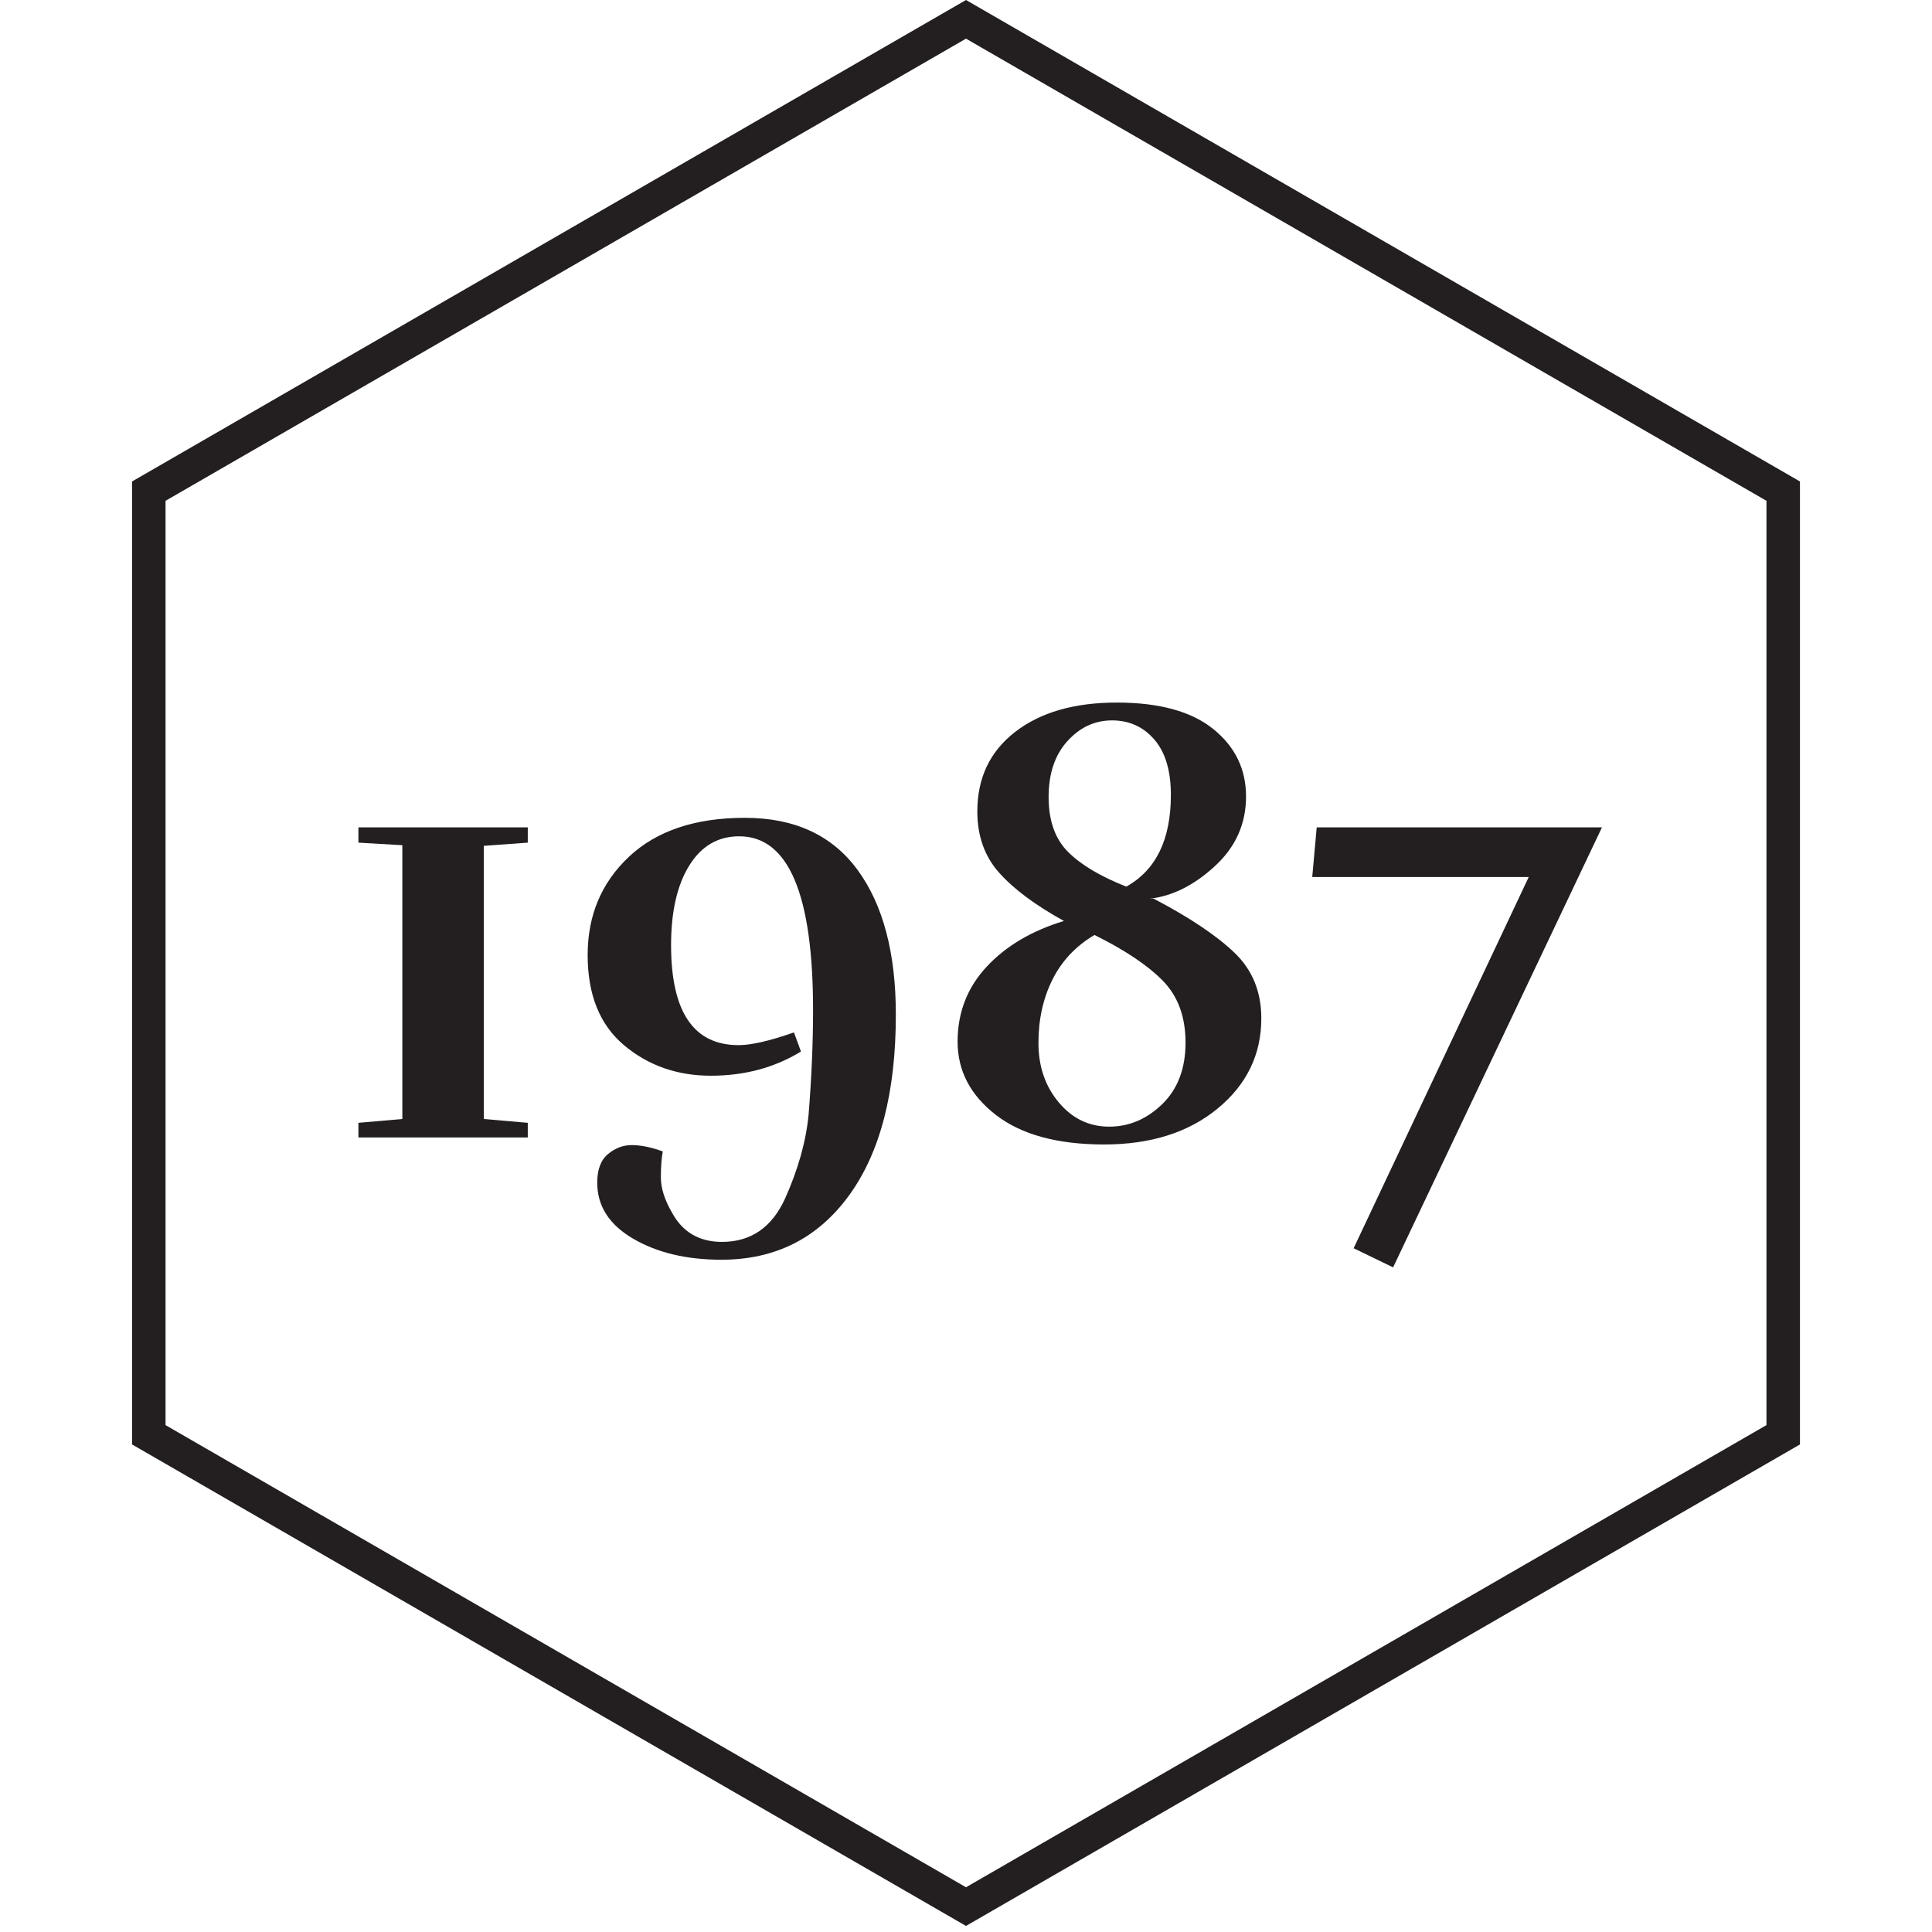
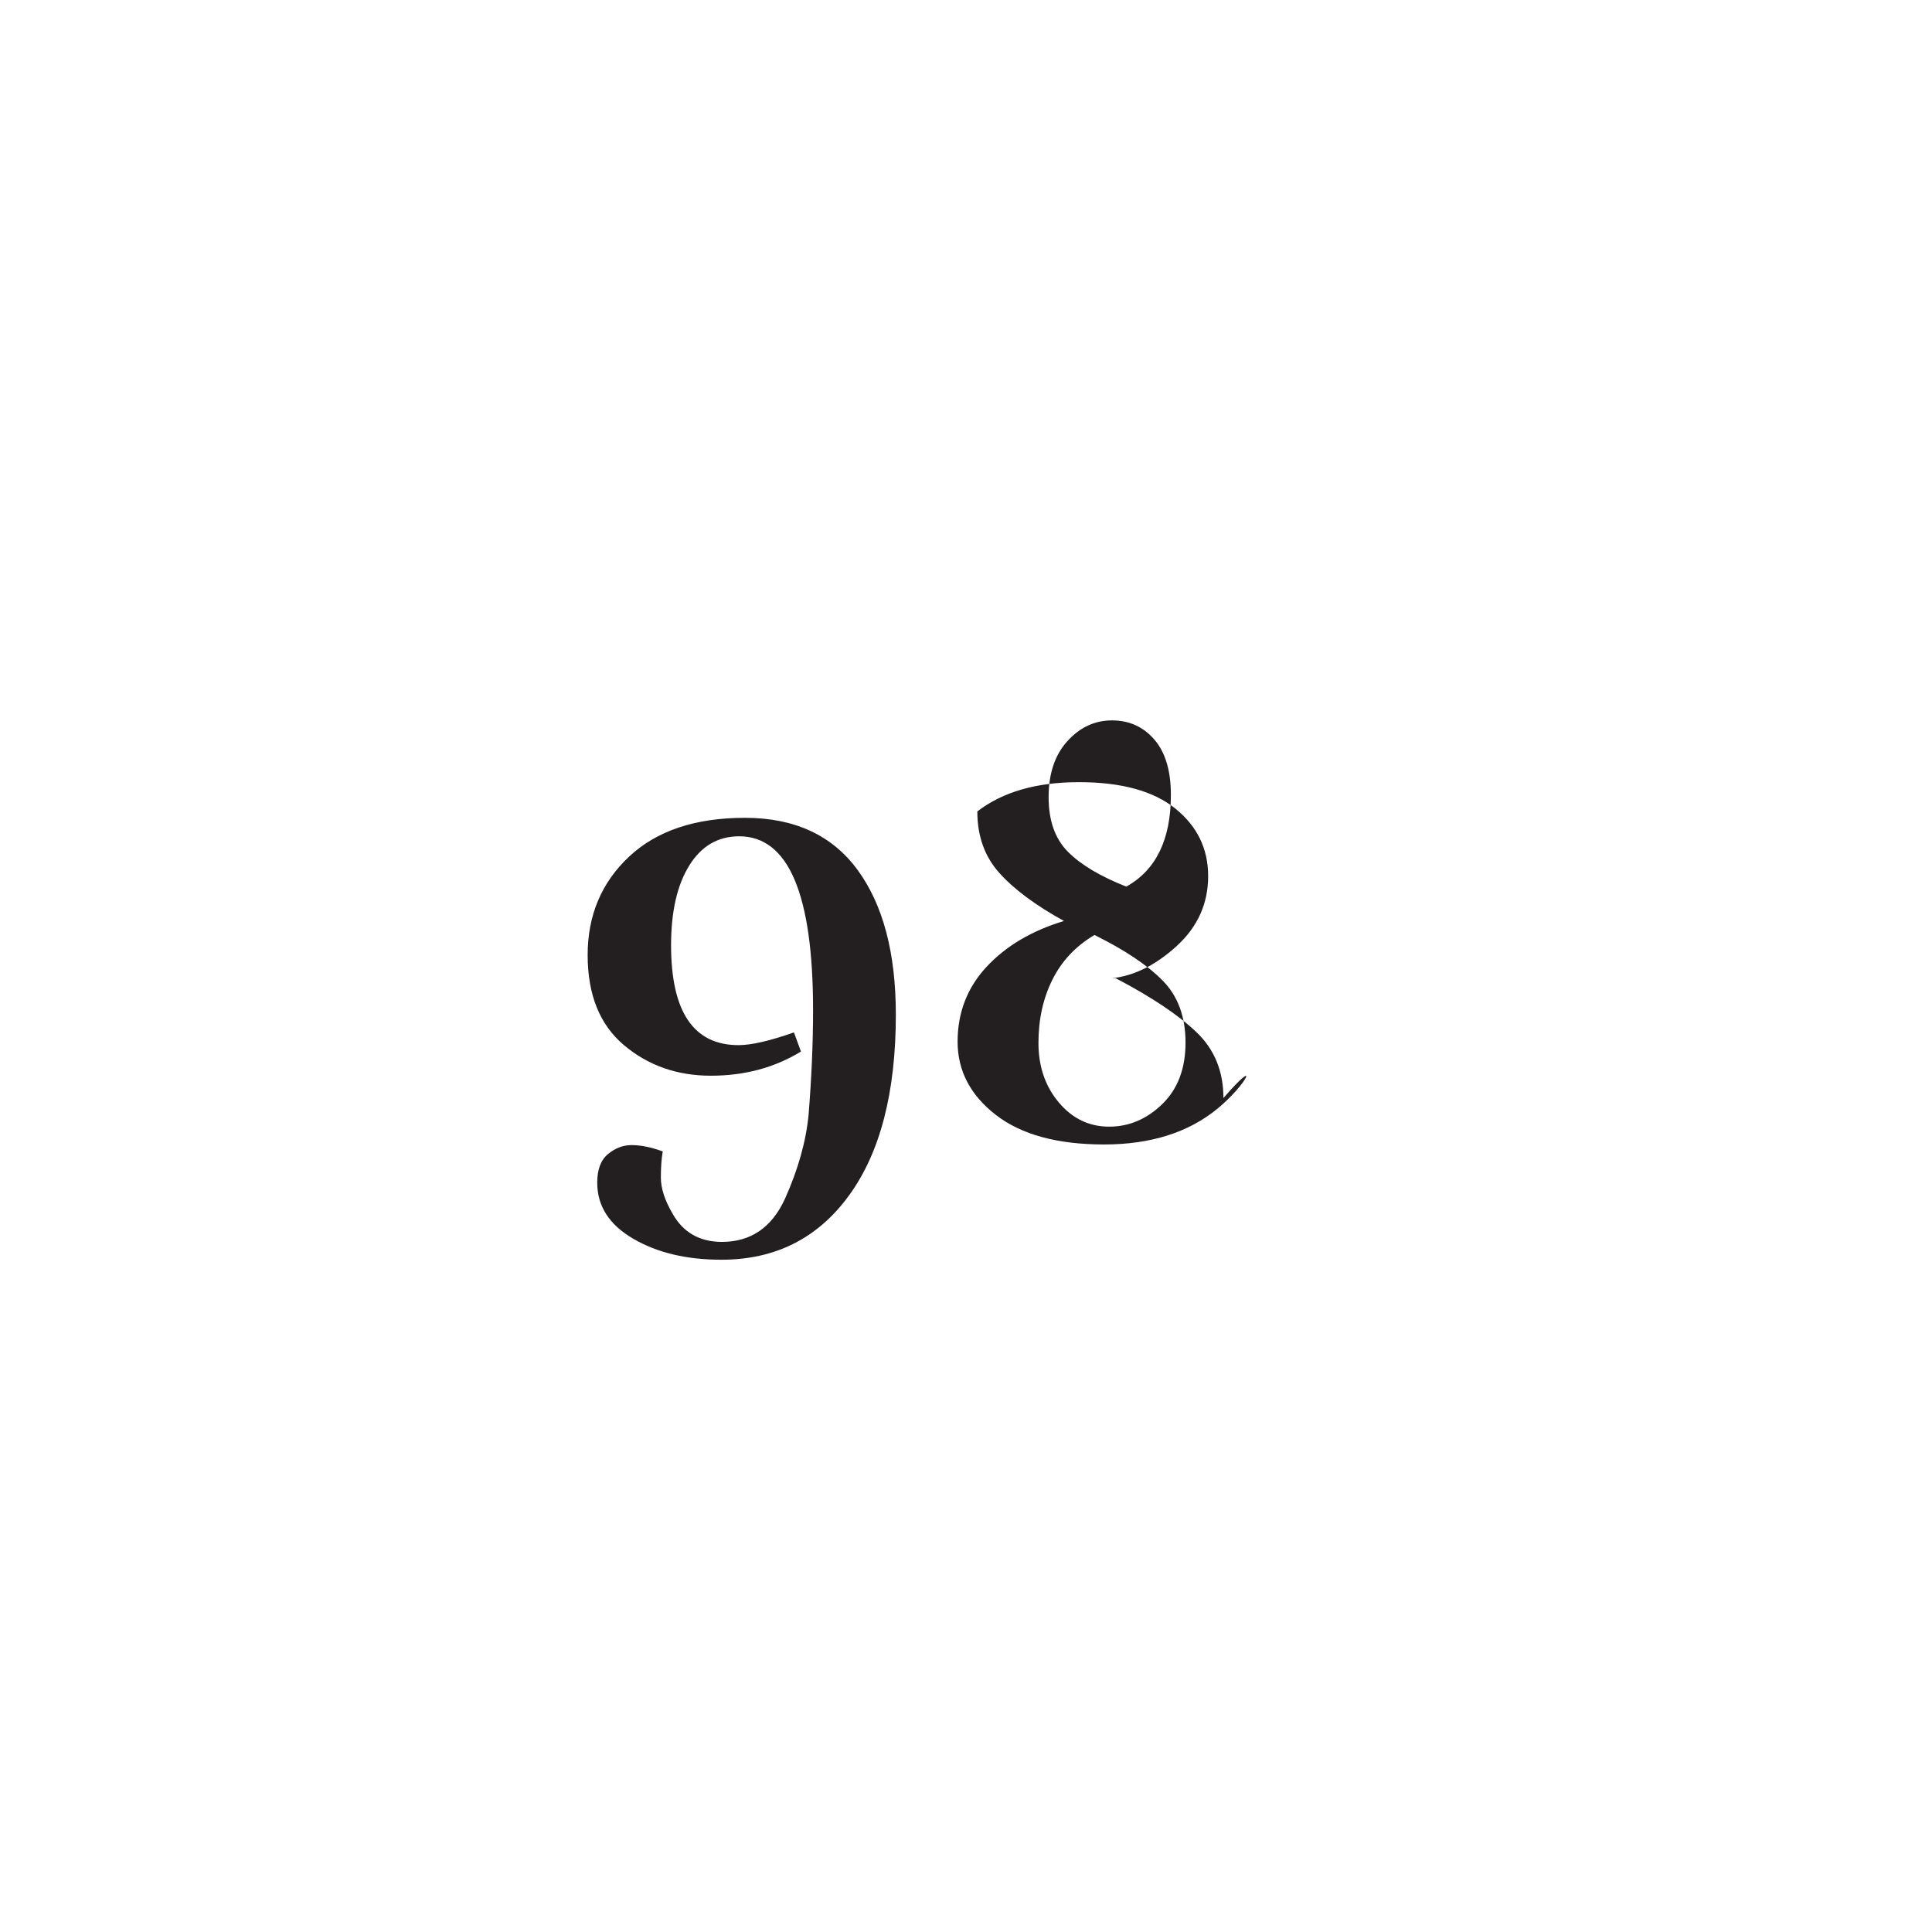
<svg xmlns="http://www.w3.org/2000/svg" version="1.1" id="Calque_1" x="0px" y="0px" width="130px" height="130px" viewBox="0 0 130 130" enable-background="new 0 0 130 130" xml:space="preserve">
-   <path fill="#231F20" d="M65,129.592L8.886,97.193V32.397L65,0l56.115,32.397v64.796L65,129.592z M11.139,95.893L65,126.99  l53.861-31.098V33.698L65,2.601L11.139,33.698V95.893z" />
  <g>
-     <path fill="#231F20" d="M24.117,55.671h11.396V56.7l-2.956,0.214v18.381l2.956,0.257v0.986H24.117v-0.986l2.956-0.257V56.872   L24.117,56.7V55.671z" />
    <path fill="#231F20" d="M44.597,77.479c-0.086,0.457-0.129,1.042-0.129,1.758c0,0.713,0.257,1.513,0.771,2.398   c0.713,1.286,1.828,1.929,3.342,1.929c1.942,0,3.357-0.972,4.243-2.913c0.884-1.972,1.413-3.856,1.585-5.656   c0.199-2.485,0.3-4.827,0.3-7.027c0-7.797-1.657-11.696-4.97-11.696c-1.429,0-2.549,0.657-3.363,1.971   c-0.814,1.314-1.221,3.1-1.221,5.355c0,4.484,1.513,6.727,4.541,6.727c0.857,0,2.099-0.285,3.727-0.857l0.472,1.286   c-1.771,1.085-3.792,1.628-6.063,1.628c-2.27,0-4.22-0.686-5.848-2.057c-1.628-1.371-2.442-3.392-2.442-6.063   c0-2.67,0.929-4.877,2.785-6.619c1.856-1.742,4.457-2.614,7.797-2.614c3.342,0,5.871,1.171,7.585,3.513   c1.712,2.342,2.57,5.584,2.57,9.726c0,5.228-1.049,9.283-3.149,12.168c-2.099,2.885-4.962,4.328-8.59,4.328   c-2.342,0-4.321-0.472-5.935-1.414c-1.614-0.943-2.419-2.2-2.419-3.771c0-0.885,0.242-1.528,0.728-1.927   c0.485-0.401,1.014-0.601,1.585-0.601C43.125,77.052,43.826,77.194,44.597,77.479z" />
-     <path fill="#231F20" d="M81.936,74.588c-1.957,1.614-4.506,2.421-7.647,2.421c-3.143,0-5.57-0.664-7.284-1.992   c-1.713-1.328-2.57-2.971-2.57-4.927s0.649-3.636,1.949-5.035c1.299-1.399,3.034-2.427,5.207-3.085   c-1.916-1.056-3.365-2.135-4.35-3.234c-0.985-1.099-1.479-2.478-1.479-4.135c0-2.256,0.85-4.042,2.549-5.356   c1.7-1.313,3.978-1.971,6.835-1.971c2.855,0,5.019,0.593,6.49,1.778c1.472,1.186,2.207,2.699,2.207,4.542s-0.7,3.406-2.101,4.691   c-1.399,1.285-2.855,2.014-4.37,2.185h0.257c2.401,1.257,4.206,2.464,5.421,3.621s1.821,2.635,1.821,4.435   C84.871,70.953,83.893,72.975,81.936,74.588z M74.63,75.81c1.343,0,2.535-0.507,3.579-1.521c1.042-1.014,1.563-2.392,1.563-4.135   c0-1.742-0.514-3.134-1.543-4.177c-1.028-1.042-2.558-2.063-4.584-3.063c-1.258,0.743-2.2,1.743-2.828,3s-0.942,2.678-0.942,4.263   c0,1.586,0.457,2.921,1.371,4.006C72.159,75.268,73.288,75.81,74.63,75.81z M74.823,48.474c-1.157,0-2.156,0.465-2.999,1.393   c-0.843,0.928-1.265,2.185-1.265,3.771c0,1.585,0.437,2.814,1.308,3.685c0.871,0.872,2.177,1.649,3.92,2.335   c2-1.114,2.999-3.17,2.999-6.17c0-1.628-0.372-2.871-1.114-3.727C76.93,48.902,75.98,48.474,74.823,48.474z" />
-     <path fill="#231F20" d="M107.793,55.671L93.739,85.278l-2.656-1.286l11.782-24.979H88.298l0.3-3.342H107.793z" />
+     <path fill="#231F20" d="M81.936,74.588c-1.957,1.614-4.506,2.421-7.647,2.421c-3.143,0-5.57-0.664-7.284-1.992   c-1.713-1.328-2.57-2.971-2.57-4.927s0.649-3.636,1.949-5.035c1.299-1.399,3.034-2.427,5.207-3.085   c-1.916-1.056-3.365-2.135-4.35-3.234c-0.985-1.099-1.479-2.478-1.479-4.135c1.7-1.313,3.978-1.971,6.835-1.971c2.855,0,5.019,0.593,6.49,1.778c1.472,1.186,2.207,2.699,2.207,4.542s-0.7,3.406-2.101,4.691   c-1.399,1.285-2.855,2.014-4.37,2.185h0.257c2.401,1.257,4.206,2.464,5.421,3.621s1.821,2.635,1.821,4.435   C84.871,70.953,83.893,72.975,81.936,74.588z M74.63,75.81c1.343,0,2.535-0.507,3.579-1.521c1.042-1.014,1.563-2.392,1.563-4.135   c0-1.742-0.514-3.134-1.543-4.177c-1.028-1.042-2.558-2.063-4.584-3.063c-1.258,0.743-2.2,1.743-2.828,3s-0.942,2.678-0.942,4.263   c0,1.586,0.457,2.921,1.371,4.006C72.159,75.268,73.288,75.81,74.63,75.81z M74.823,48.474c-1.157,0-2.156,0.465-2.999,1.393   c-0.843,0.928-1.265,2.185-1.265,3.771c0,1.585,0.437,2.814,1.308,3.685c0.871,0.872,2.177,1.649,3.92,2.335   c2-1.114,2.999-3.17,2.999-6.17c0-1.628-0.372-2.871-1.114-3.727C76.93,48.902,75.98,48.474,74.823,48.474z" />
  </g>
</svg>